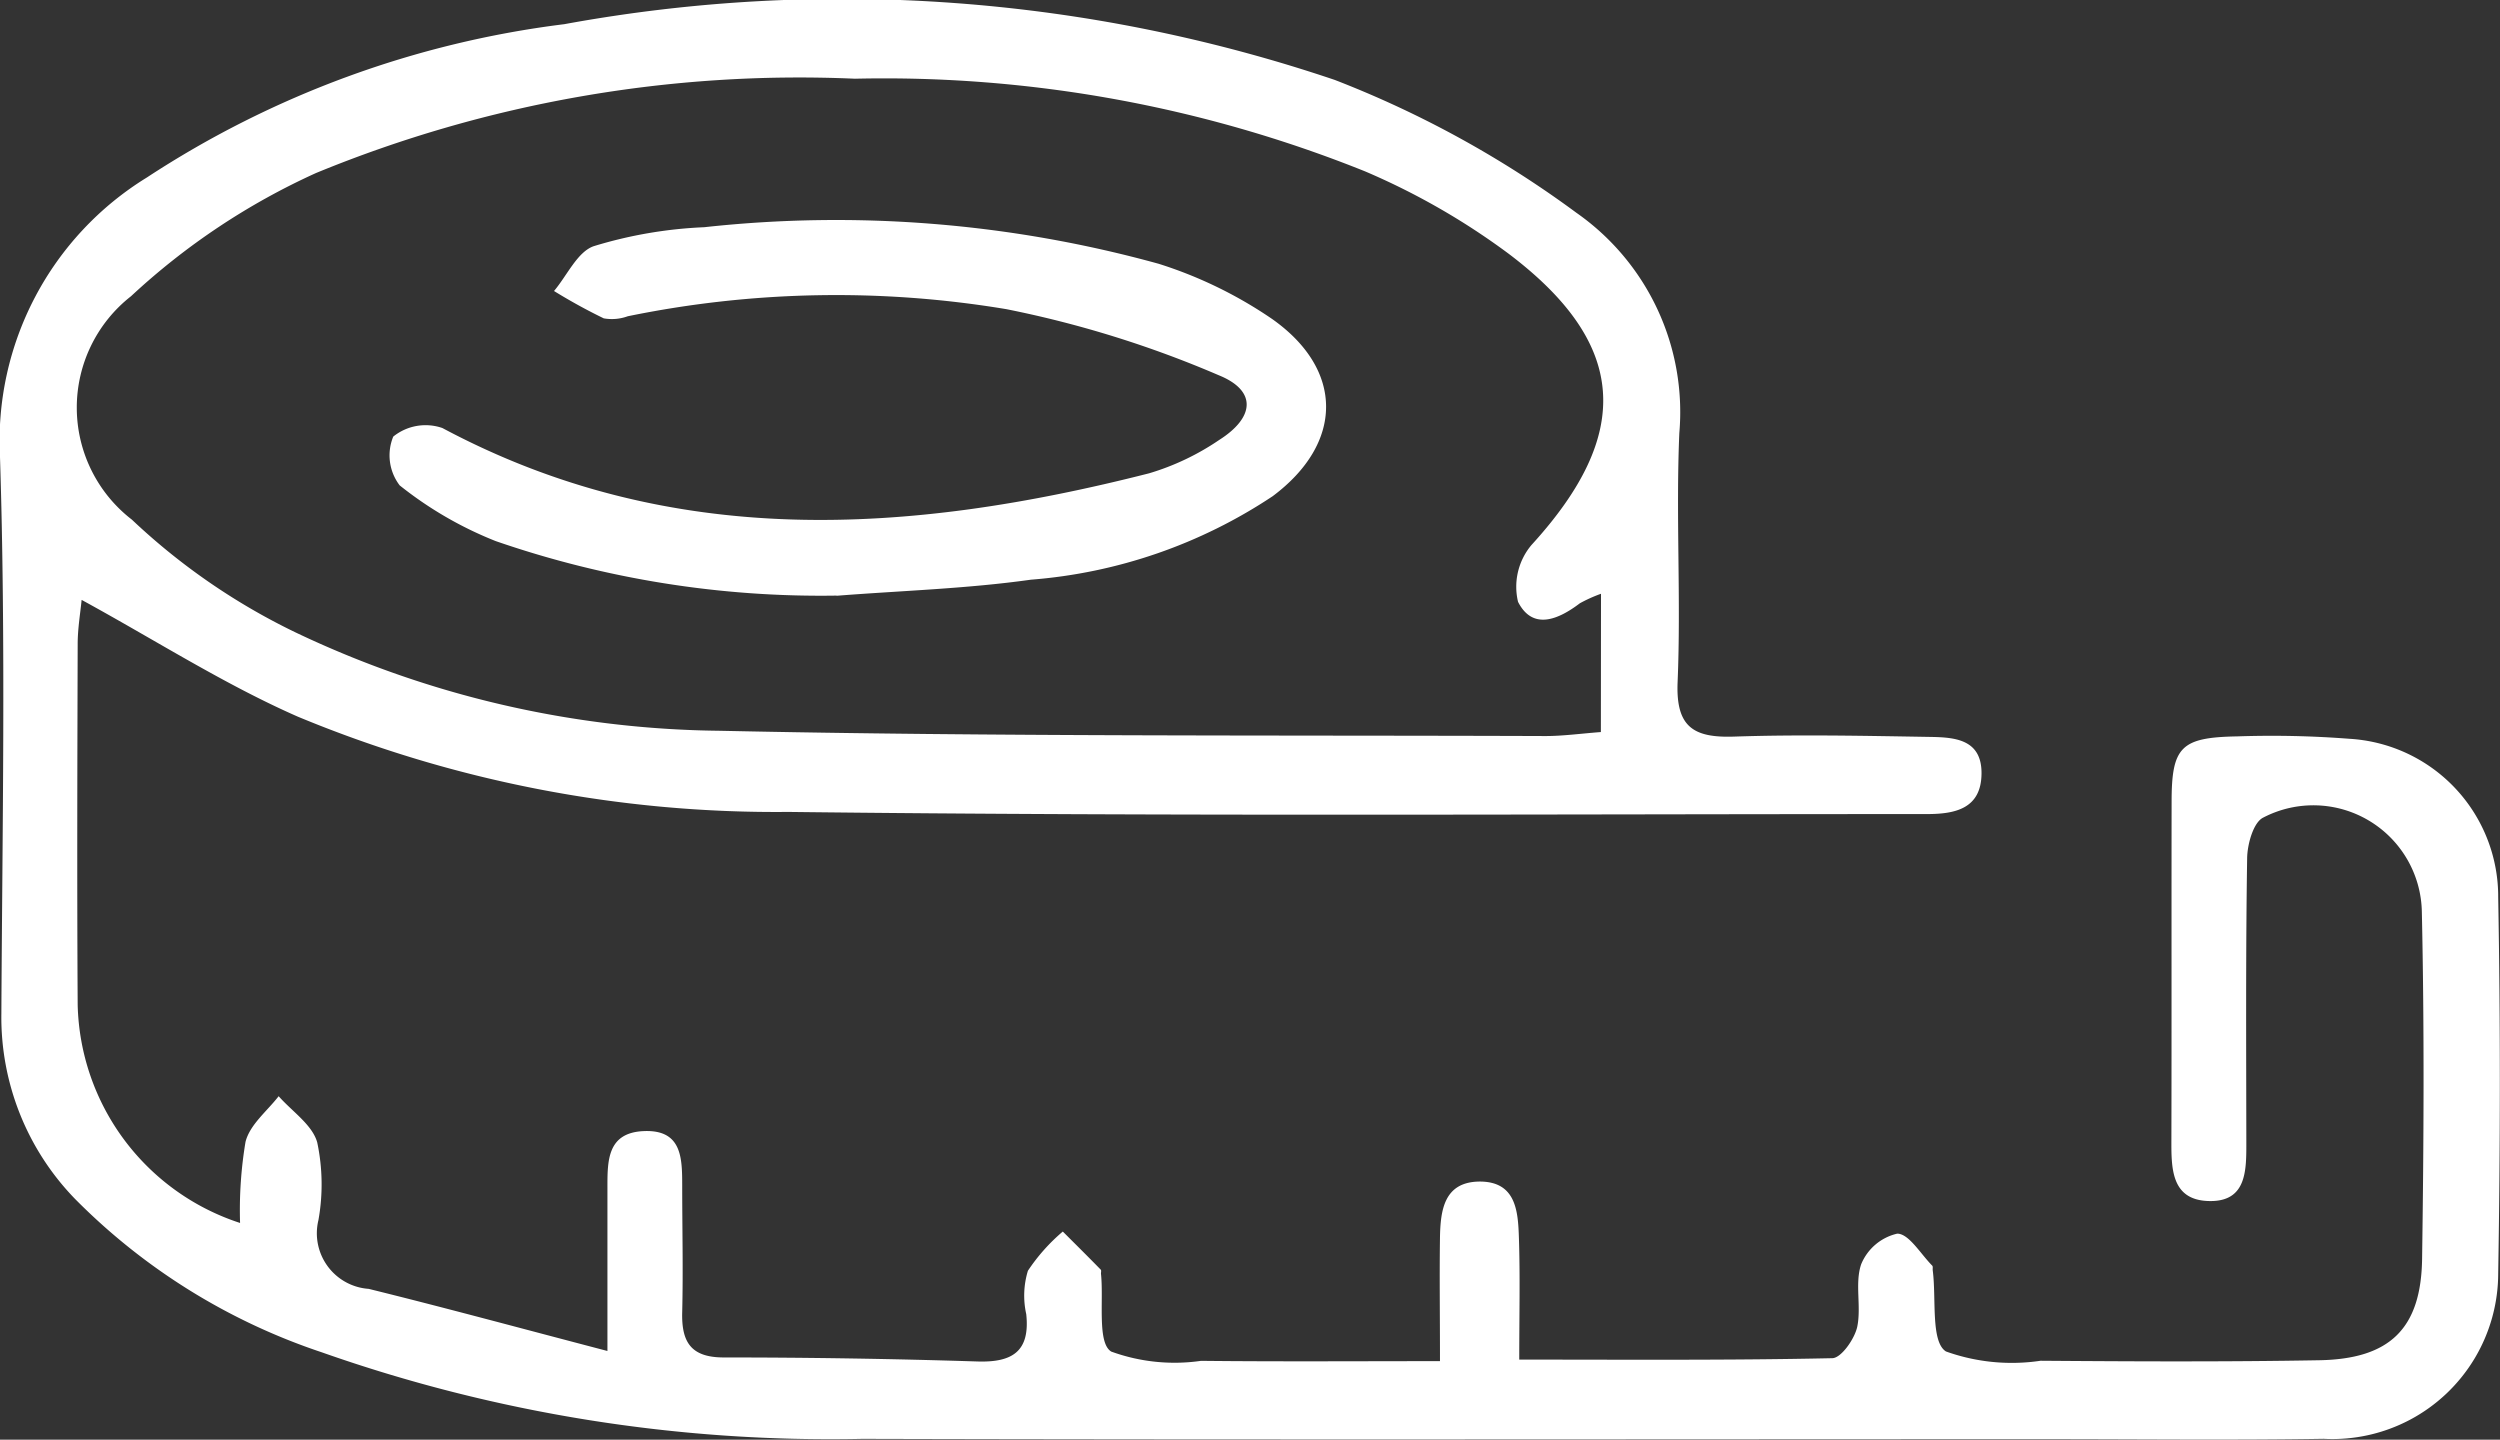
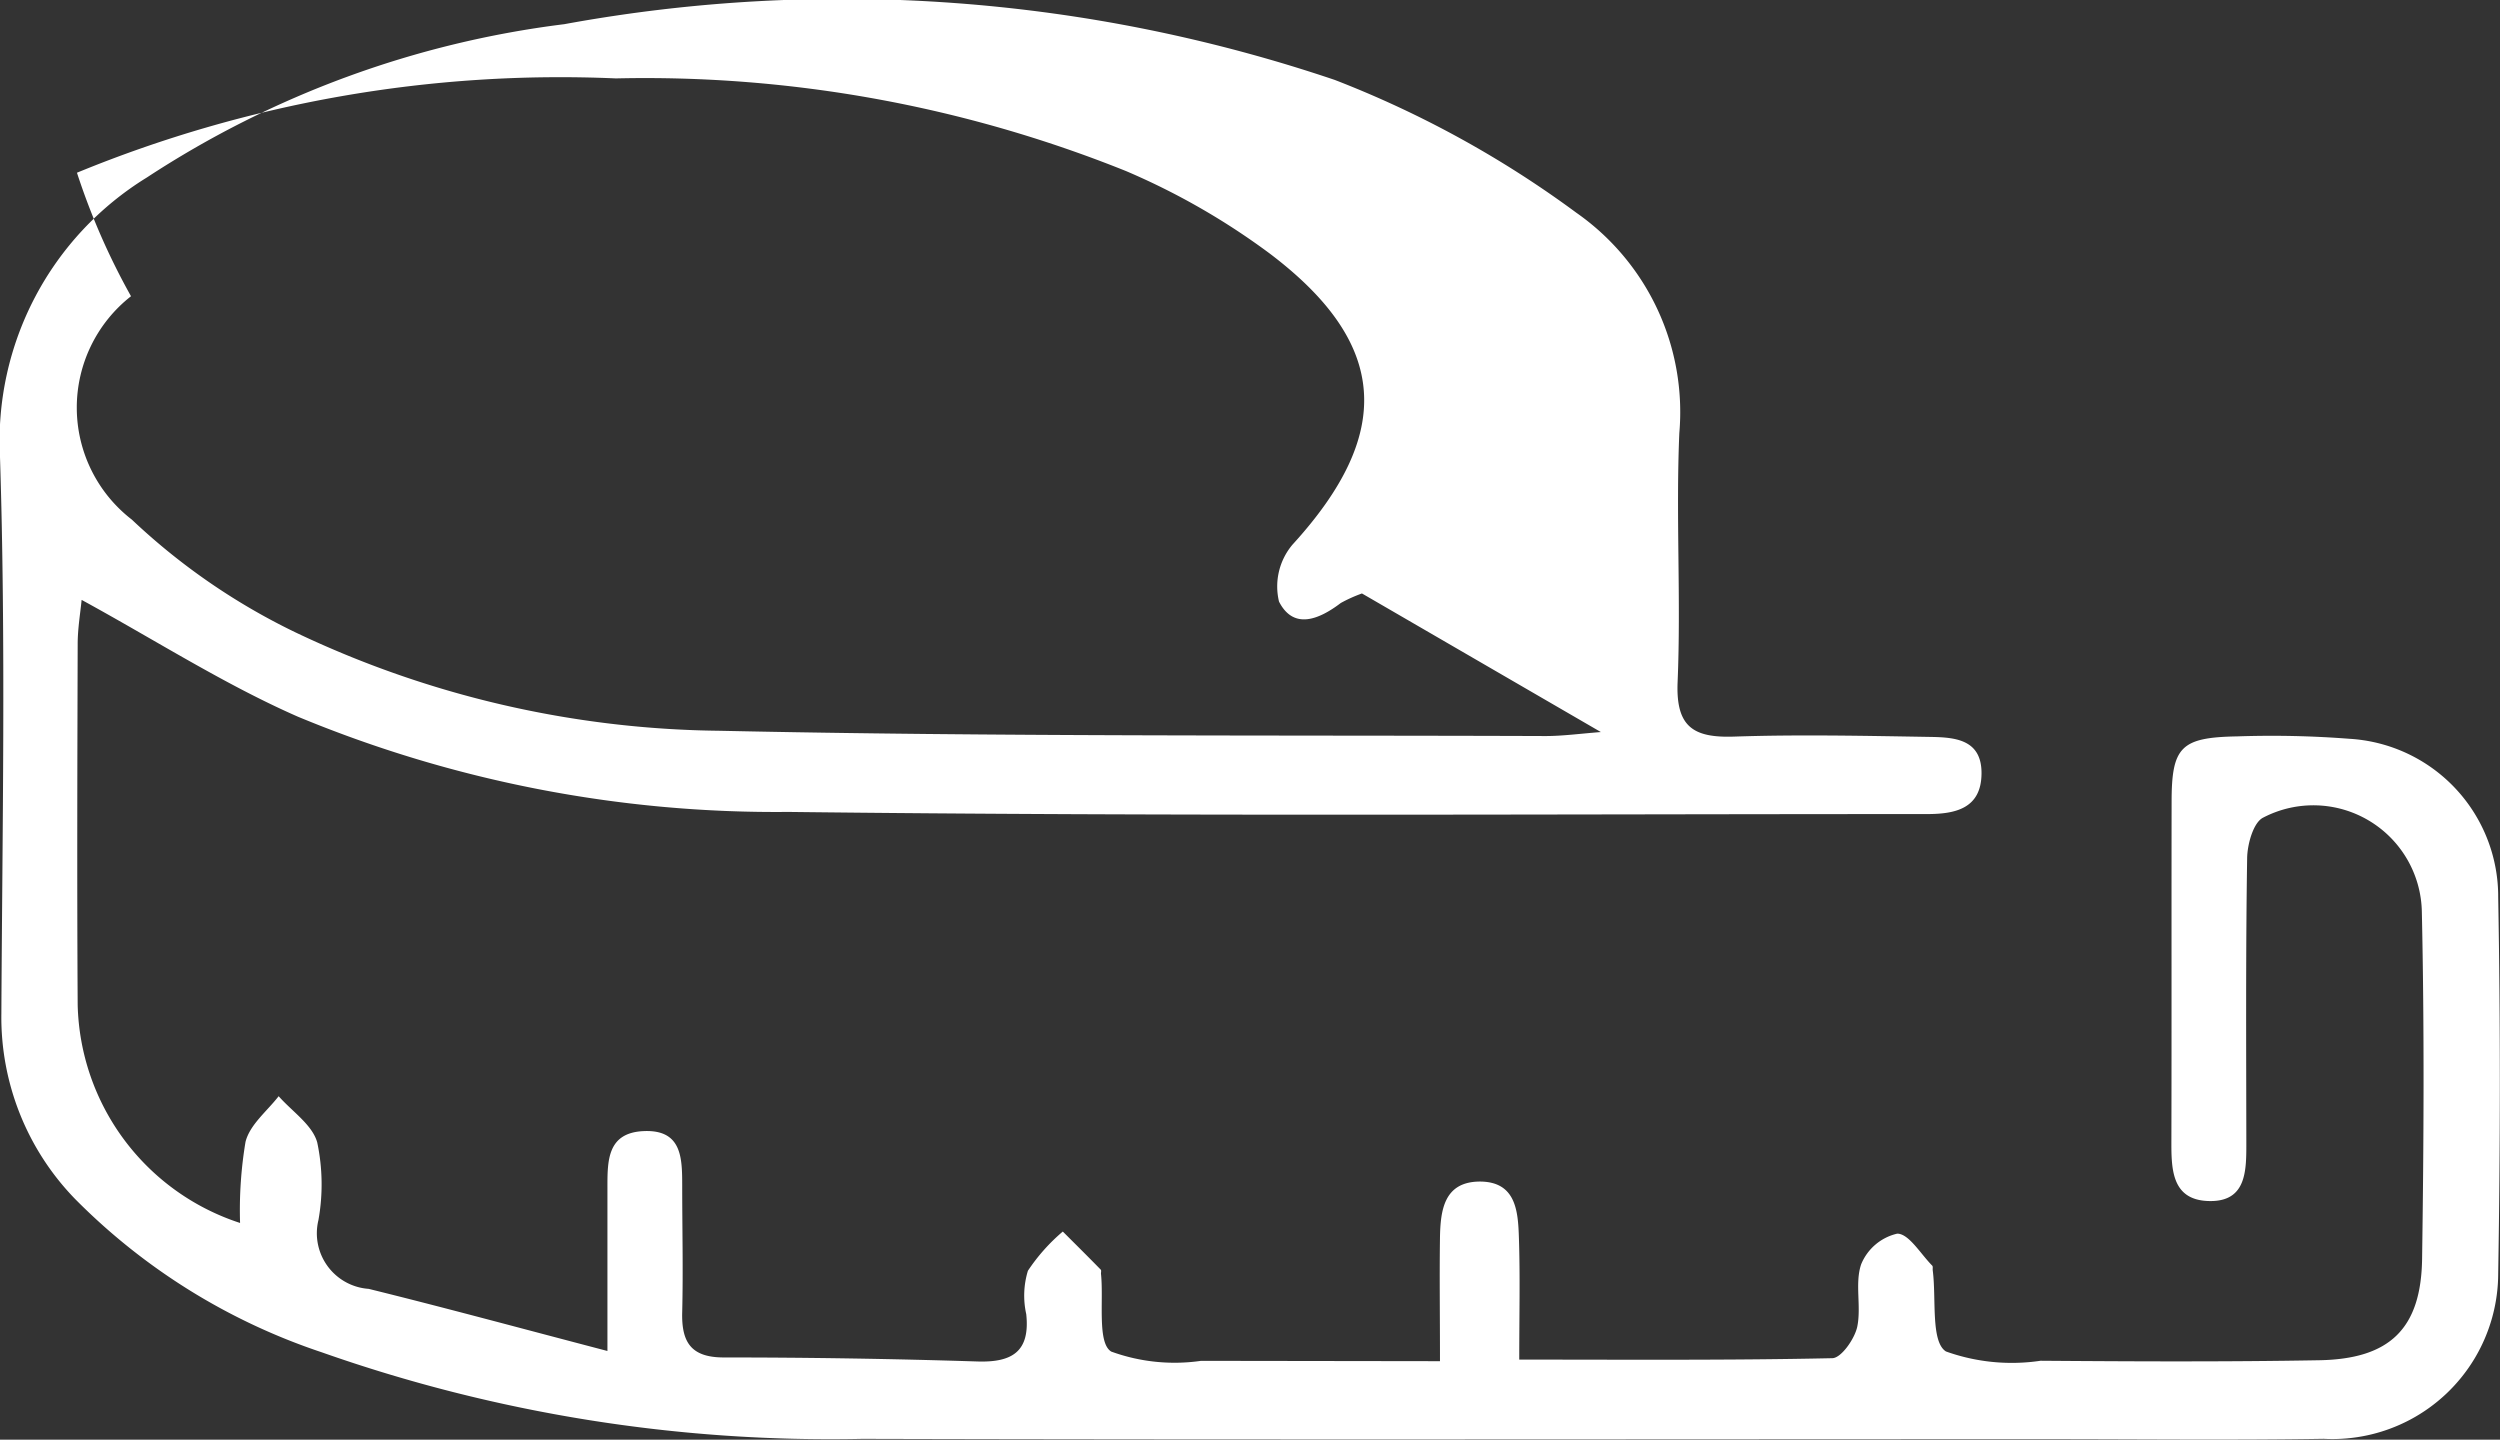
<svg xmlns="http://www.w3.org/2000/svg" data-name="Groupe 59" width="58.315" height="33.581" viewBox="0 0 58.315 33.581">
  <rect x="0" y="0" width="58.315" height="33.581" fill="#333333" stroke="none" />
  <defs>
    <clipPath id="zhtj6wqnma">
      <path data-name="Rectangle 52" style="fill:#fff" d="M0 0h58.315v33.58H0z" />
    </clipPath>
  </defs>
  <g data-name="Groupe 58" style="clip-path:url(#zhtj6wqnma)">
-     <path data-name="Tracé 90" d="M33.589 31.751c0-1.083-.013-1.987 0-2.89.012-.634.095-1.295.928-1.3.85 0 .893.7.913 1.309.03.9.008 1.8.008 2.844 2.536 0 4.921.019 7.3-.033.208 0 .52-.446.583-.728.1-.472-.059-1.016.092-1.461a1.2 1.2 0 0 1 .842-.716c.272 0 .546.475.816.746.021.021.007.073.012.111.086.657-.05 1.665.308 1.891a4.552 4.552 0 0 0 2.207.217c2.166.016 4.332.027 6.5-.012 1.65-.029 2.379-.738 2.4-2.374.039-2.694.053-5.39-.006-8.084a2.531 2.531 0 0 0-3.7-2.2c-.229.111-.37.618-.375.944-.034 2.2-.022 4.4-.019 6.6 0 .665.025 1.431-.887 1.4-.876-.029-.863-.782-.861-1.453.007-2.619 0-5.238.005-7.857 0-1.284.216-1.505 1.53-1.528a23.522 23.522 0 0 1 2.618.056 3.688 3.688 0 0 1 3.47 3.7c.053 2.922.049 5.846 0 8.767a3.869 3.869 0 0 1-4.073 3.862c-2.165.035-4.331.009-6.5.009-9.195 0-18.389.017-27.583-.008A35.684 35.684 0 0 1 7.5 31.542a14.581 14.581 0 0 1-5.749-3.575 6.083 6.083 0 0 1-1.719-4.324C.054 19.317.138 14.987 0 10.664a7.212 7.212 0 0 1 3.423-6.522 22.91 22.91 0 0 1 9.74-3.578 35.9 35.9 0 0 1 17.971 1.3 24.167 24.167 0 0 1 5.638 3.1 5.673 5.673 0 0 1 2.4 5.137c-.083 1.932.041 3.873-.04 5.806-.044 1.043.361 1.307 1.314 1.275 1.518-.051 3.039-.018 4.558.007.575.009 1.223.043 1.217.853-.005.826-.622.947-1.275.947-8.853 0-17.706.056-26.557-.05a29.075 29.075 0 0 1-11.437-2.22c-1.714-.752-3.309-1.776-5.048-2.726-.029.3-.091.663-.092 1.022-.008 2.809-.017 5.617 0 8.426A5.488 5.488 0 0 0 5.6 28.527a9.644 9.644 0 0 1 .127-1.892c.1-.4.5-.713.773-1.065.313.356.787.668.9 1.08a4.731 4.731 0 0 1 .028 1.809A1.3 1.3 0 0 0 8.6 30.064c1.787.441 3.563.924 5.569 1.449v-3.8c0-.632-.01-1.294.85-1.329.89-.037.893.632.894 1.265 0 .987.024 1.974 0 2.96-.018.692.2 1.054.966 1.055q2.963 0 5.925.094c.81.025 1.227-.235 1.134-1.105a1.988 1.988 0 0 1 .039-1.011 4.356 4.356 0 0 1 .814-.915c.3.3.593.59.885.889.02.02 0 .074.007.111.062.627-.091 1.6.238 1.8a4.323 4.323 0 0 0 2.095.216c1.813.02 3.627.007 5.576.007m3.753-17.9a3.414 3.414 0 0 0-.493.222c-.5.38-1.1.639-1.442-.033a1.513 1.513 0 0 1 .313-1.326c2.365-2.589 2.258-4.69-.54-6.8a16.4 16.4 0 0 0-3.342-1.916 30.084 30.084 0 0 0-11.9-2.161 29.633 29.633 0 0 0-12.57 2.2A16.077 16.077 0 0 0 3.056 6.91a3.3 3.3 0 0 0 .02 5.211 15.1 15.1 0 0 0 3.806 2.625 23.549 23.549 0 0 0 9.906 2.3c6.418.139 12.841.1 19.261.123.409 0 .818-.057 1.293-.093z" style="fill:#fff" />
-     <path data-name="Tracé 91" d="M50.158 31.354a23.229 23.229 0 0 1-7.95-1.271 8.769 8.769 0 0 1-2.241-1.3 1.153 1.153 0 0 1-.15-1.138 1.2 1.2 0 0 1 1.146-.2c5.342 2.853 10.88 2.484 16.483 1.057a5.879 5.879 0 0 0 1.636-.778c.832-.527.882-1.15-.009-1.51a24.863 24.863 0 0 0-4.952-1.541 24.155 24.155 0 0 0-8.834.165 1.084 1.084 0 0 1-.56.049 13.153 13.153 0 0 1-1.16-.638c.307-.363.549-.921.934-1.048a10.257 10.257 0 0 1 2.57-.44 28.239 28.239 0 0 1 10.6.853 10.008 10.008 0 0 1 2.644 1.286c1.689 1.189 1.669 2.9.016 4.135a11.835 11.835 0 0 1-5.641 1.948c-1.5.211-3.021.256-4.533.375" transform="translate(-30.644 -17.461)" style="fill:#fff" />
+     <path data-name="Tracé 90" d="M33.589 31.751c0-1.083-.013-1.987 0-2.89.012-.634.095-1.295.928-1.3.85 0 .893.7.913 1.309.03.9.008 1.8.008 2.844 2.536 0 4.921.019 7.3-.033.208 0 .52-.446.583-.728.1-.472-.059-1.016.092-1.461a1.2 1.2 0 0 1 .842-.716c.272 0 .546.475.816.746.021.021.007.073.012.111.086.657-.05 1.665.308 1.891a4.552 4.552 0 0 0 2.207.217c2.166.016 4.332.027 6.5-.012 1.65-.029 2.379-.738 2.4-2.374.039-2.694.053-5.39-.006-8.084a2.531 2.531 0 0 0-3.7-2.2c-.229.111-.37.618-.375.944-.034 2.2-.022 4.4-.019 6.6 0 .665.025 1.431-.887 1.4-.876-.029-.863-.782-.861-1.453.007-2.619 0-5.238.005-7.857 0-1.284.216-1.505 1.53-1.528a23.522 23.522 0 0 1 2.618.056 3.688 3.688 0 0 1 3.47 3.7c.053 2.922.049 5.846 0 8.767a3.869 3.869 0 0 1-4.073 3.862c-2.165.035-4.331.009-6.5.009-9.195 0-18.389.017-27.583-.008A35.684 35.684 0 0 1 7.5 31.542a14.581 14.581 0 0 1-5.749-3.575 6.083 6.083 0 0 1-1.719-4.324C.054 19.317.138 14.987 0 10.664a7.212 7.212 0 0 1 3.423-6.522 22.91 22.91 0 0 1 9.74-3.578 35.9 35.9 0 0 1 17.971 1.3 24.167 24.167 0 0 1 5.638 3.1 5.673 5.673 0 0 1 2.4 5.137c-.083 1.932.041 3.873-.04 5.806-.044 1.043.361 1.307 1.314 1.275 1.518-.051 3.039-.018 4.558.007.575.009 1.223.043 1.217.853-.005.826-.622.947-1.275.947-8.853 0-17.706.056-26.557-.05a29.075 29.075 0 0 1-11.437-2.22c-1.714-.752-3.309-1.776-5.048-2.726-.029.3-.091.663-.092 1.022-.008 2.809-.017 5.617 0 8.426A5.488 5.488 0 0 0 5.6 28.527a9.644 9.644 0 0 1 .127-1.892c.1-.4.5-.713.773-1.065.313.356.787.668.9 1.08a4.731 4.731 0 0 1 .028 1.809A1.3 1.3 0 0 0 8.6 30.064c1.787.441 3.563.924 5.569 1.449v-3.8c0-.632-.01-1.294.85-1.329.89-.037.893.632.894 1.265 0 .987.024 1.974 0 2.96-.018.692.2 1.054.966 1.055q2.963 0 5.925.094c.81.025 1.227-.235 1.134-1.105a1.988 1.988 0 0 1 .039-1.011 4.356 4.356 0 0 1 .814-.915c.3.3.593.59.885.889.02.02 0 .074.007.111.062.627-.091 1.6.238 1.8a4.323 4.323 0 0 0 2.095.216m3.753-17.9a3.414 3.414 0 0 0-.493.222c-.5.38-1.1.639-1.442-.033a1.513 1.513 0 0 1 .313-1.326c2.365-2.589 2.258-4.69-.54-6.8a16.4 16.4 0 0 0-3.342-1.916 30.084 30.084 0 0 0-11.9-2.161 29.633 29.633 0 0 0-12.57 2.2A16.077 16.077 0 0 0 3.056 6.91a3.3 3.3 0 0 0 .02 5.211 15.1 15.1 0 0 0 3.806 2.625 23.549 23.549 0 0 0 9.906 2.3c6.418.139 12.841.1 19.261.123.409 0 .818-.057 1.293-.093z" style="fill:#fff" />
  </g>
</svg>